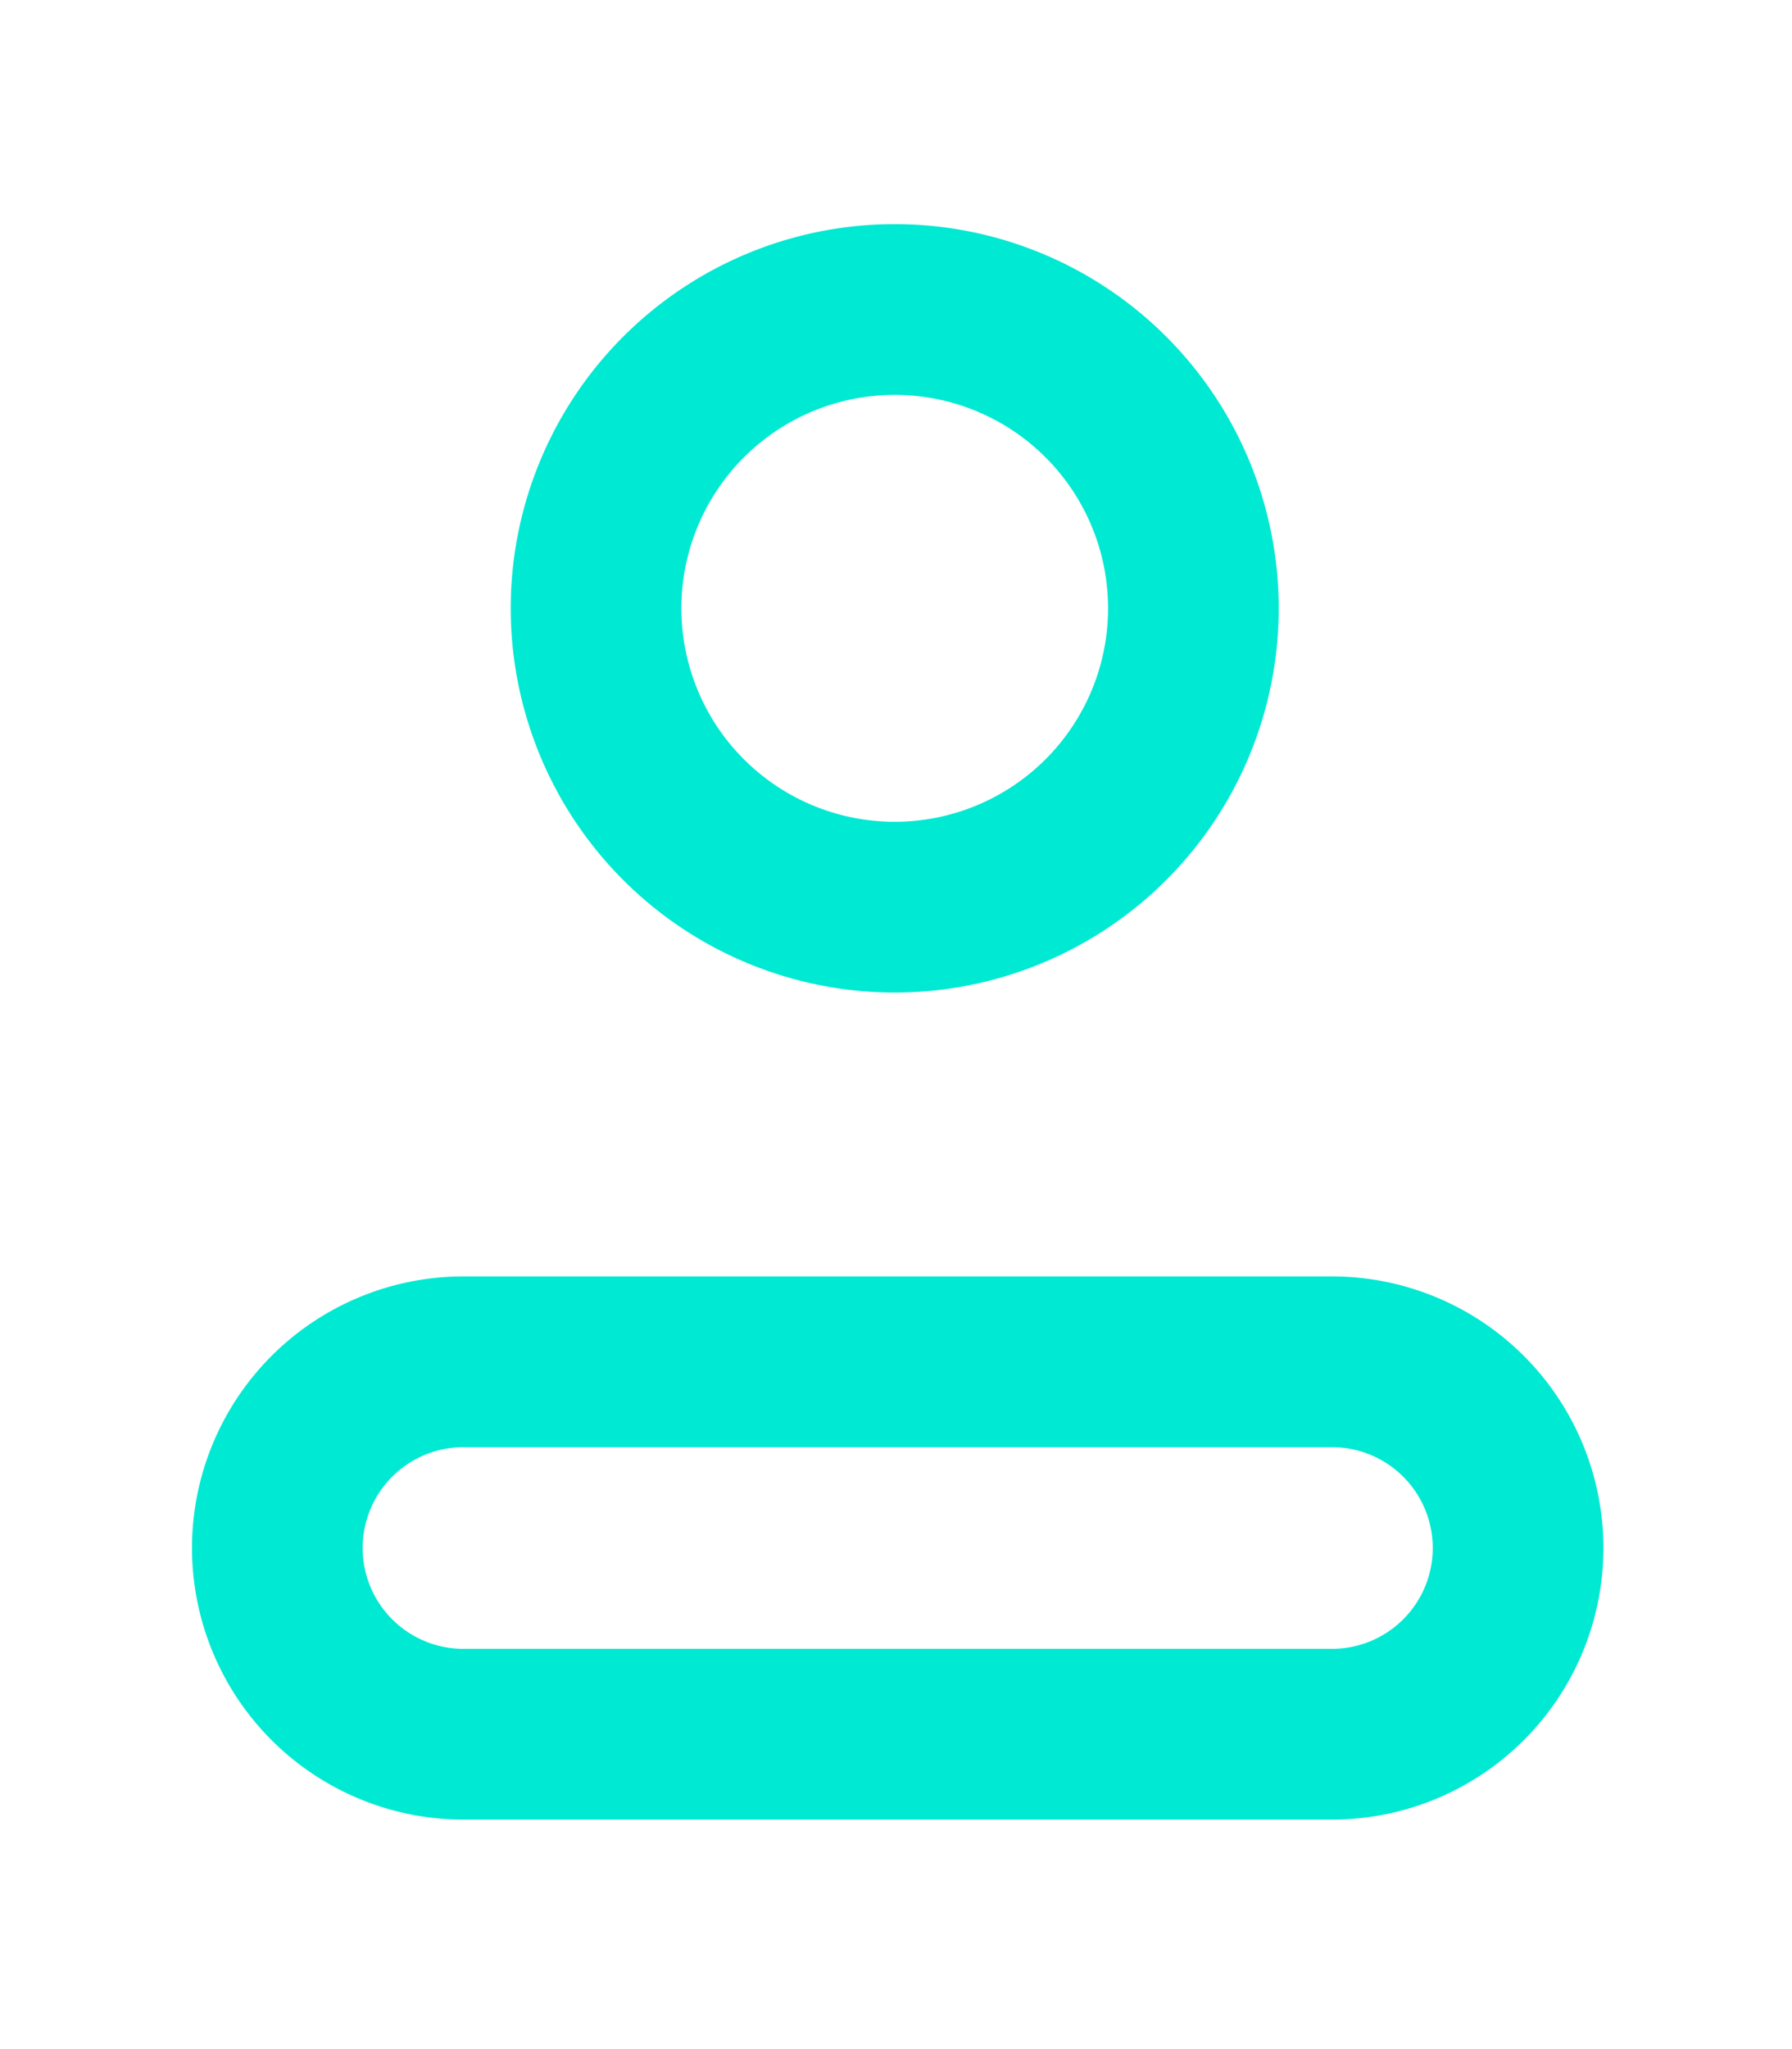
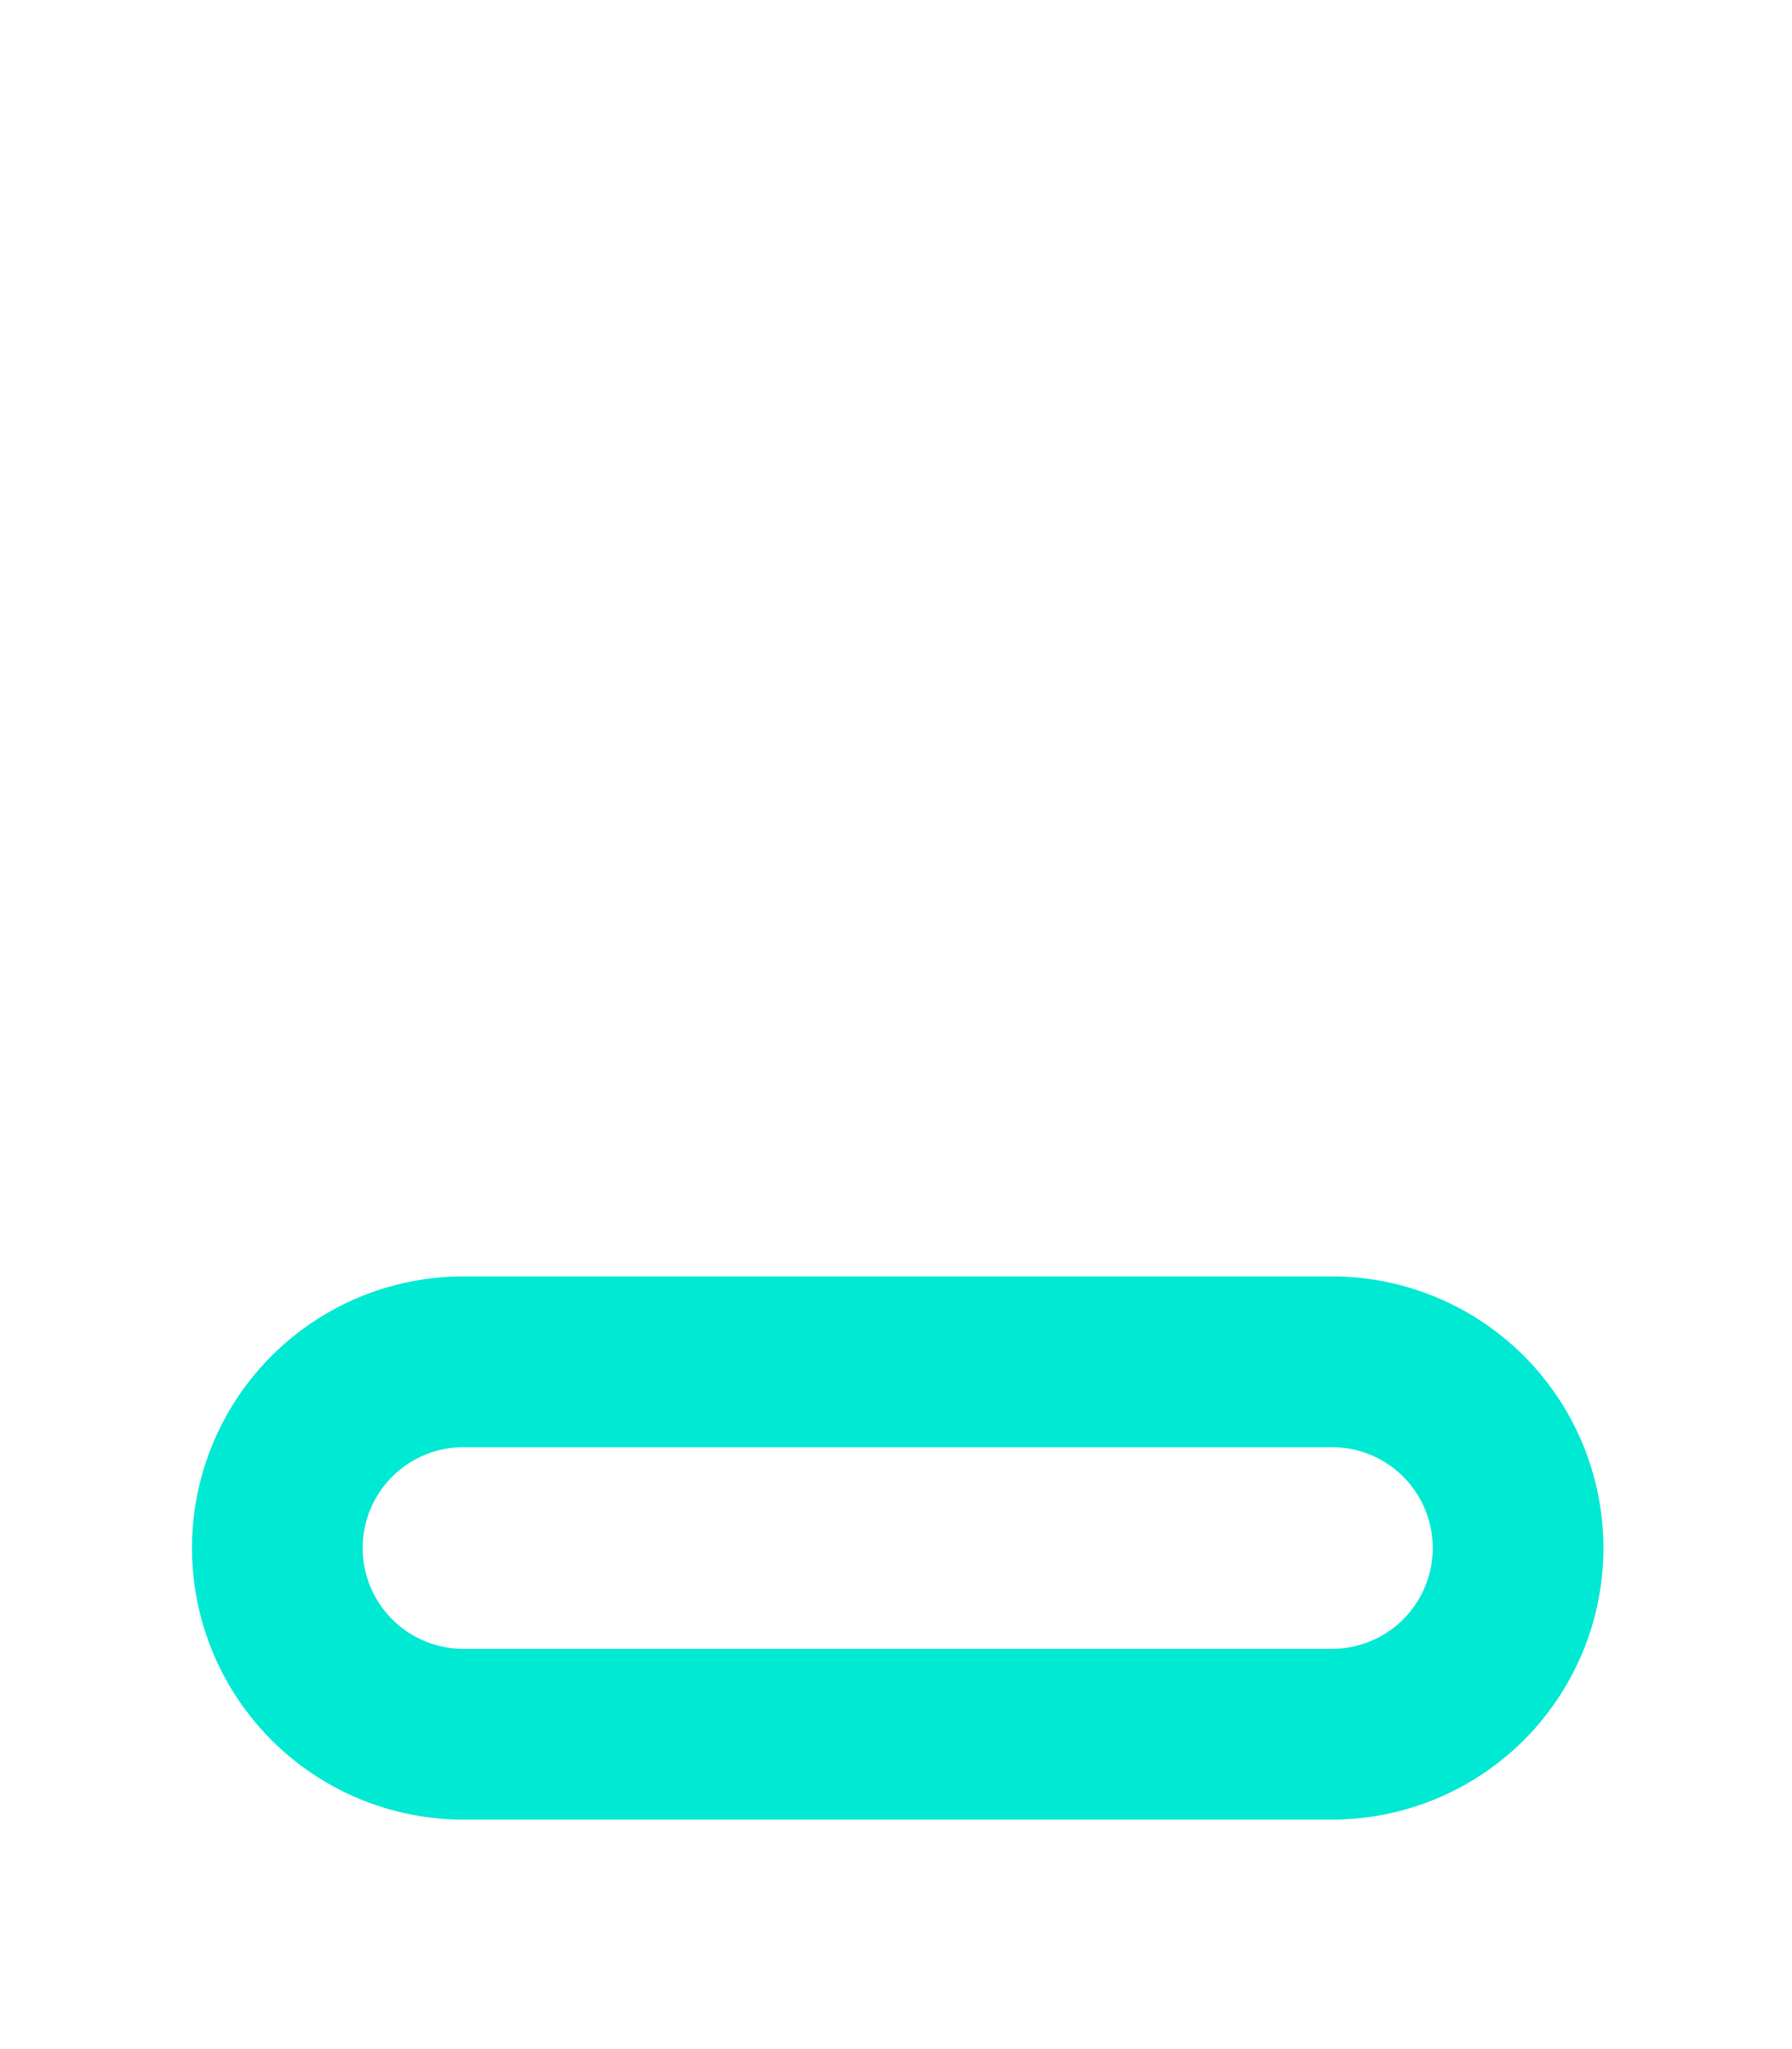
<svg xmlns="http://www.w3.org/2000/svg" xmlns:xlink="http://www.w3.org/1999/xlink" id="Группа_1" data-name="Группа 1" width="21" height="24" viewBox="0 0 21 24">
  <defs>
    <style>
      .cls-1, .cls-2 {
        fill: #fff;
        stroke: #00e9d3;
        stroke-linejoin: round;
        stroke-width: 2px;
        fill-rule: evenodd;
      }

      .cls-1 {
        filter: url(#filter);
      }

      .cls-2 {
        filter: url(#filter-2);
      }
    </style>
    <filter id="filter" x="588" y="33" width="23" height="14" filterUnits="userSpaceOnUse">
      <feFlood result="flood" />
      <feComposite result="composite" operator="in" in2="SourceGraphic" />
      <feBlend result="blend" in2="SourceGraphic" />
    </filter>
    <filter id="filter-2" x="591" y="21" width="16" height="16" filterUnits="userSpaceOnUse">
      <feFlood result="flood" />
      <feComposite result="composite" operator="in" in2="SourceGraphic" />
      <feBlend result="blend" in2="SourceGraphic" />
    </filter>
  </defs>
  <g transform="translate(-589 -22)" style="fill: #fff; filter: url(#filter)">
    <path id="path-2" class="cls-1" d="M594.431,37.95h10.178a2.181,2.181,0,0,1,0,4.362H594.431A2.181,2.181,0,1,1,594.431,37.95Z" style="stroke: inherit; filter: none; fill: inherit" />
  </g>
  <use transform="translate(-589 -22)" xlink:href="#path-2" style="stroke: #00e9d3; filter: none; fill: none" />
  <g transform="translate(-589 -22)" style="fill: #fff; filter: url(#filter-2)">
-     <path id="path" class="cls-2" d="M599.485,25.625a3.5,3.5,0,1,1-3.5,3.5A3.5,3.5,0,0,1,599.485,25.625Z" style="stroke: inherit; filter: none; fill: inherit" />
-   </g>
+     </g>
  <use transform="translate(-589 -22)" xlink:href="#path" style="stroke: #00e9d3; filter: none; fill: none" />
</svg>